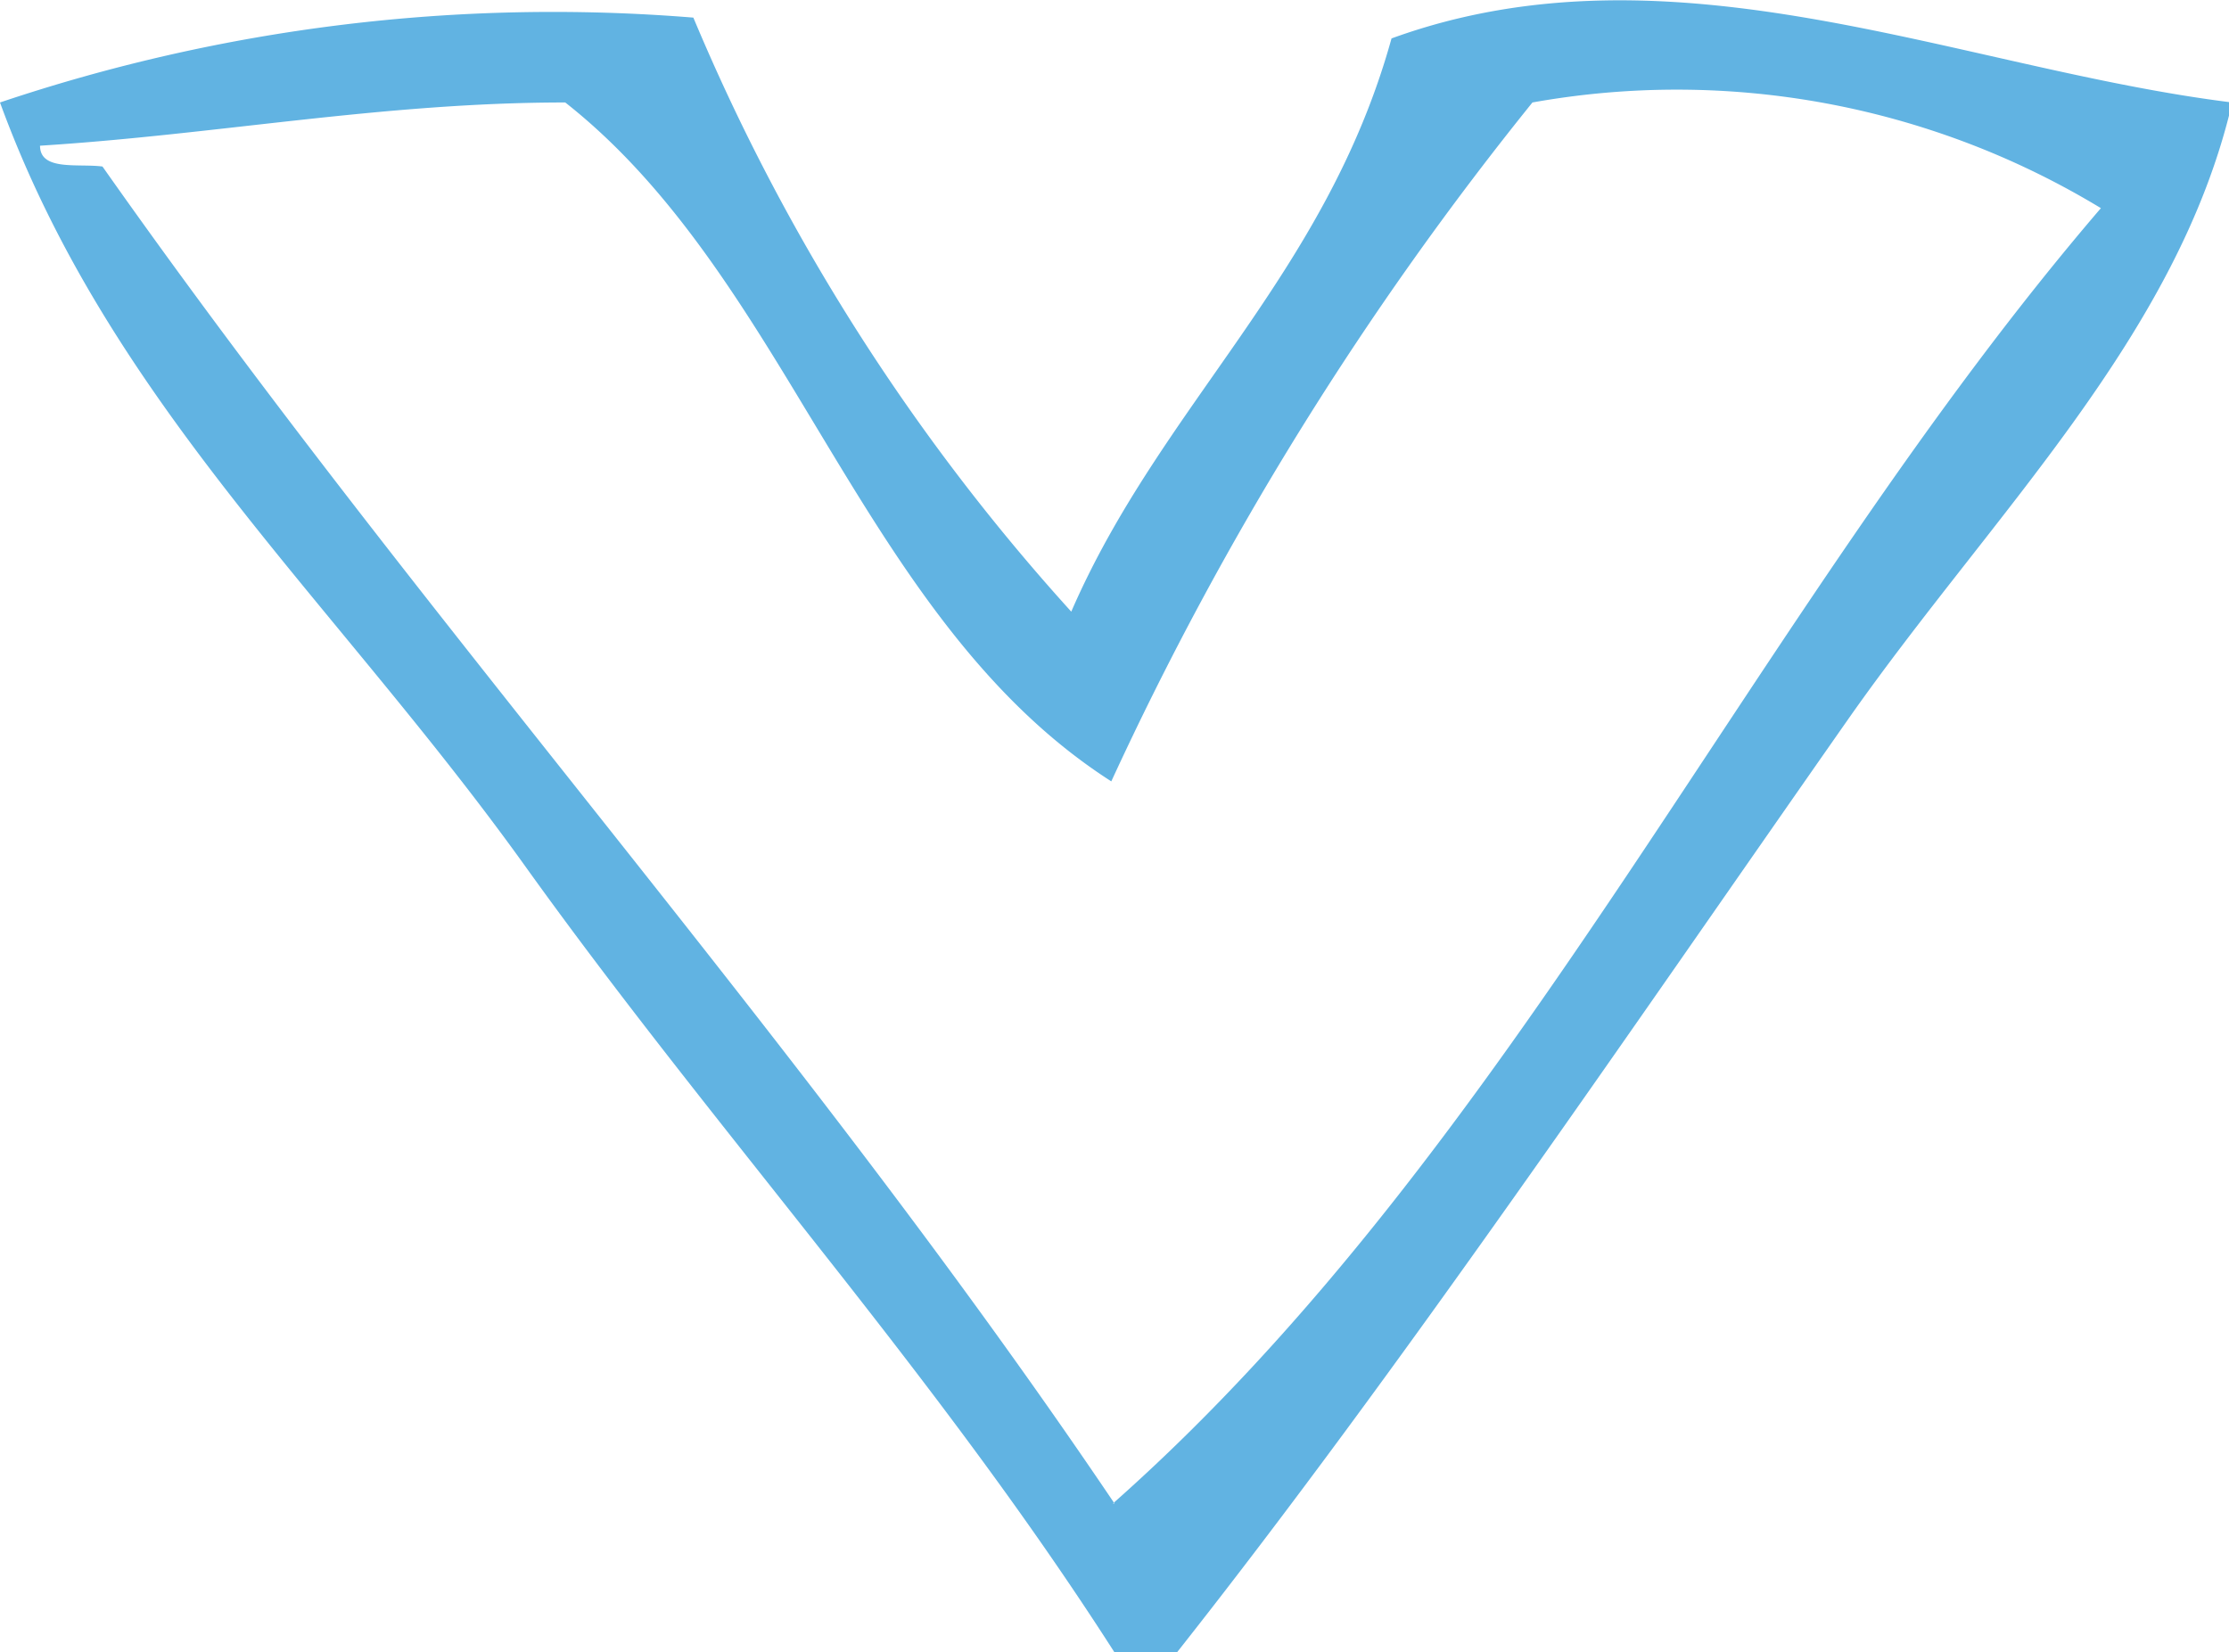
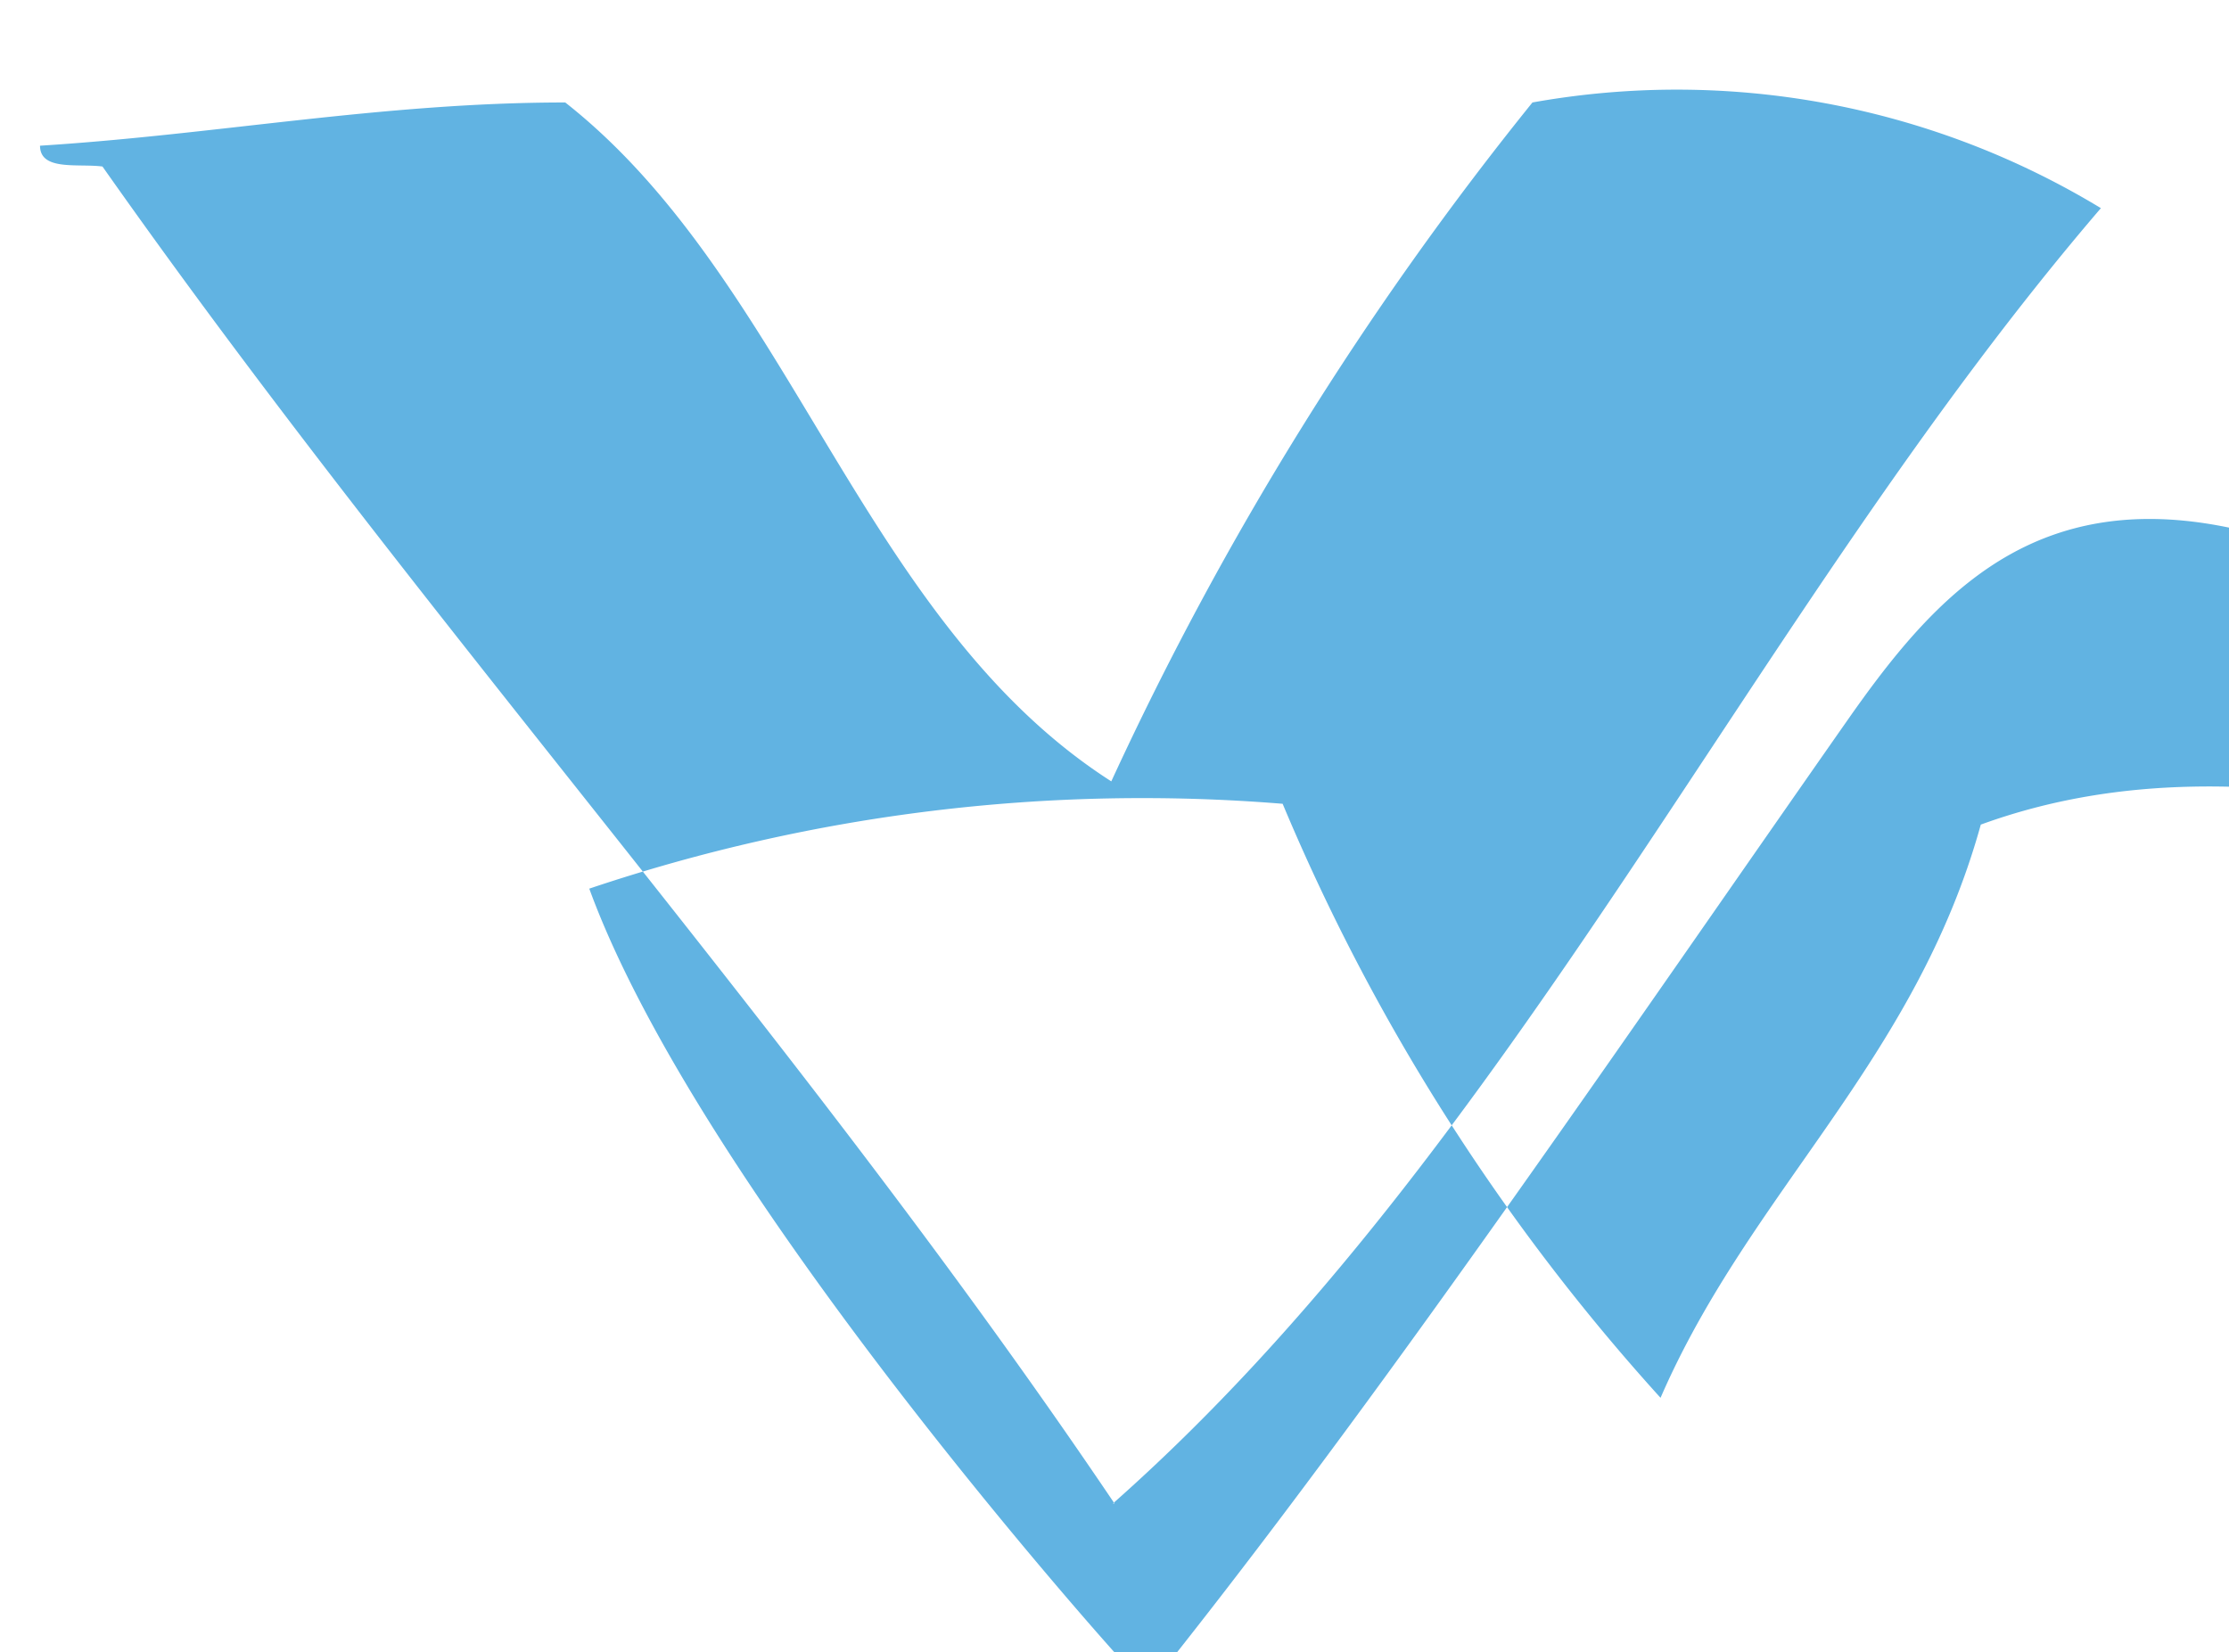
<svg xmlns="http://www.w3.org/2000/svg" id="Layer_1" data-name="Layer 1" viewBox="0 0 13.92 10.32">
  <defs>
    <style>
      .cls-1 {
		fill: #61b3e2;
        fill-rule: evenodd;
      }
    </style>
  </defs>
  <title>anim-7</title>
-   <path class="cls-1" d="M388.16,449.72c-1.4,2-2.81,4.08-4.2,5.84h-0.39c-1.12-1.75-2.49-3.25-3.68-4.91s-2.59-2.88-3.28-4.77a10.83,10.83,0,0,1,4.33-.53,13,13,0,0,0,2.36,3.71c0.56-1.29,1.59-2.1,2-3.58,1.76-.64,3.55.19,5.25,0.4C390.21,447.34,389.06,448.44,388.16,449.72Zm-4.6,4.91c2.52-2.23,4-5.56,6.17-8.09a5.11,5.11,0,0,0-3.55-.66,20.25,20.25,0,0,0-2.63,4.24c-1.56-1-2-3.13-3.41-4.24-1.14,0-2.17.2-3.28,0.27,0,0.16.24,0.11,0.39,0.13C379.27,449.15,381.6,451.71,383.57,454.63Z" transform="translate(-376.61 -445.24)" />
+   <path class="cls-1" d="M388.16,449.72c-1.4,2-2.81,4.08-4.2,5.84h-0.39s-2.59-2.88-3.28-4.77a10.83,10.83,0,0,1,4.33-.53,13,13,0,0,0,2.36,3.71c0.56-1.29,1.59-2.1,2-3.58,1.76-.64,3.55.19,5.25,0.4C390.21,447.34,389.06,448.44,388.16,449.72Zm-4.6,4.91c2.52-2.23,4-5.56,6.17-8.09a5.11,5.11,0,0,0-3.55-.66,20.25,20.25,0,0,0-2.63,4.24c-1.56-1-2-3.13-3.41-4.24-1.14,0-2.17.2-3.28,0.27,0,0.16.24,0.11,0.39,0.13C379.27,449.15,381.6,451.71,383.57,454.63Z" transform="translate(-376.61 -445.24)" />
</svg>